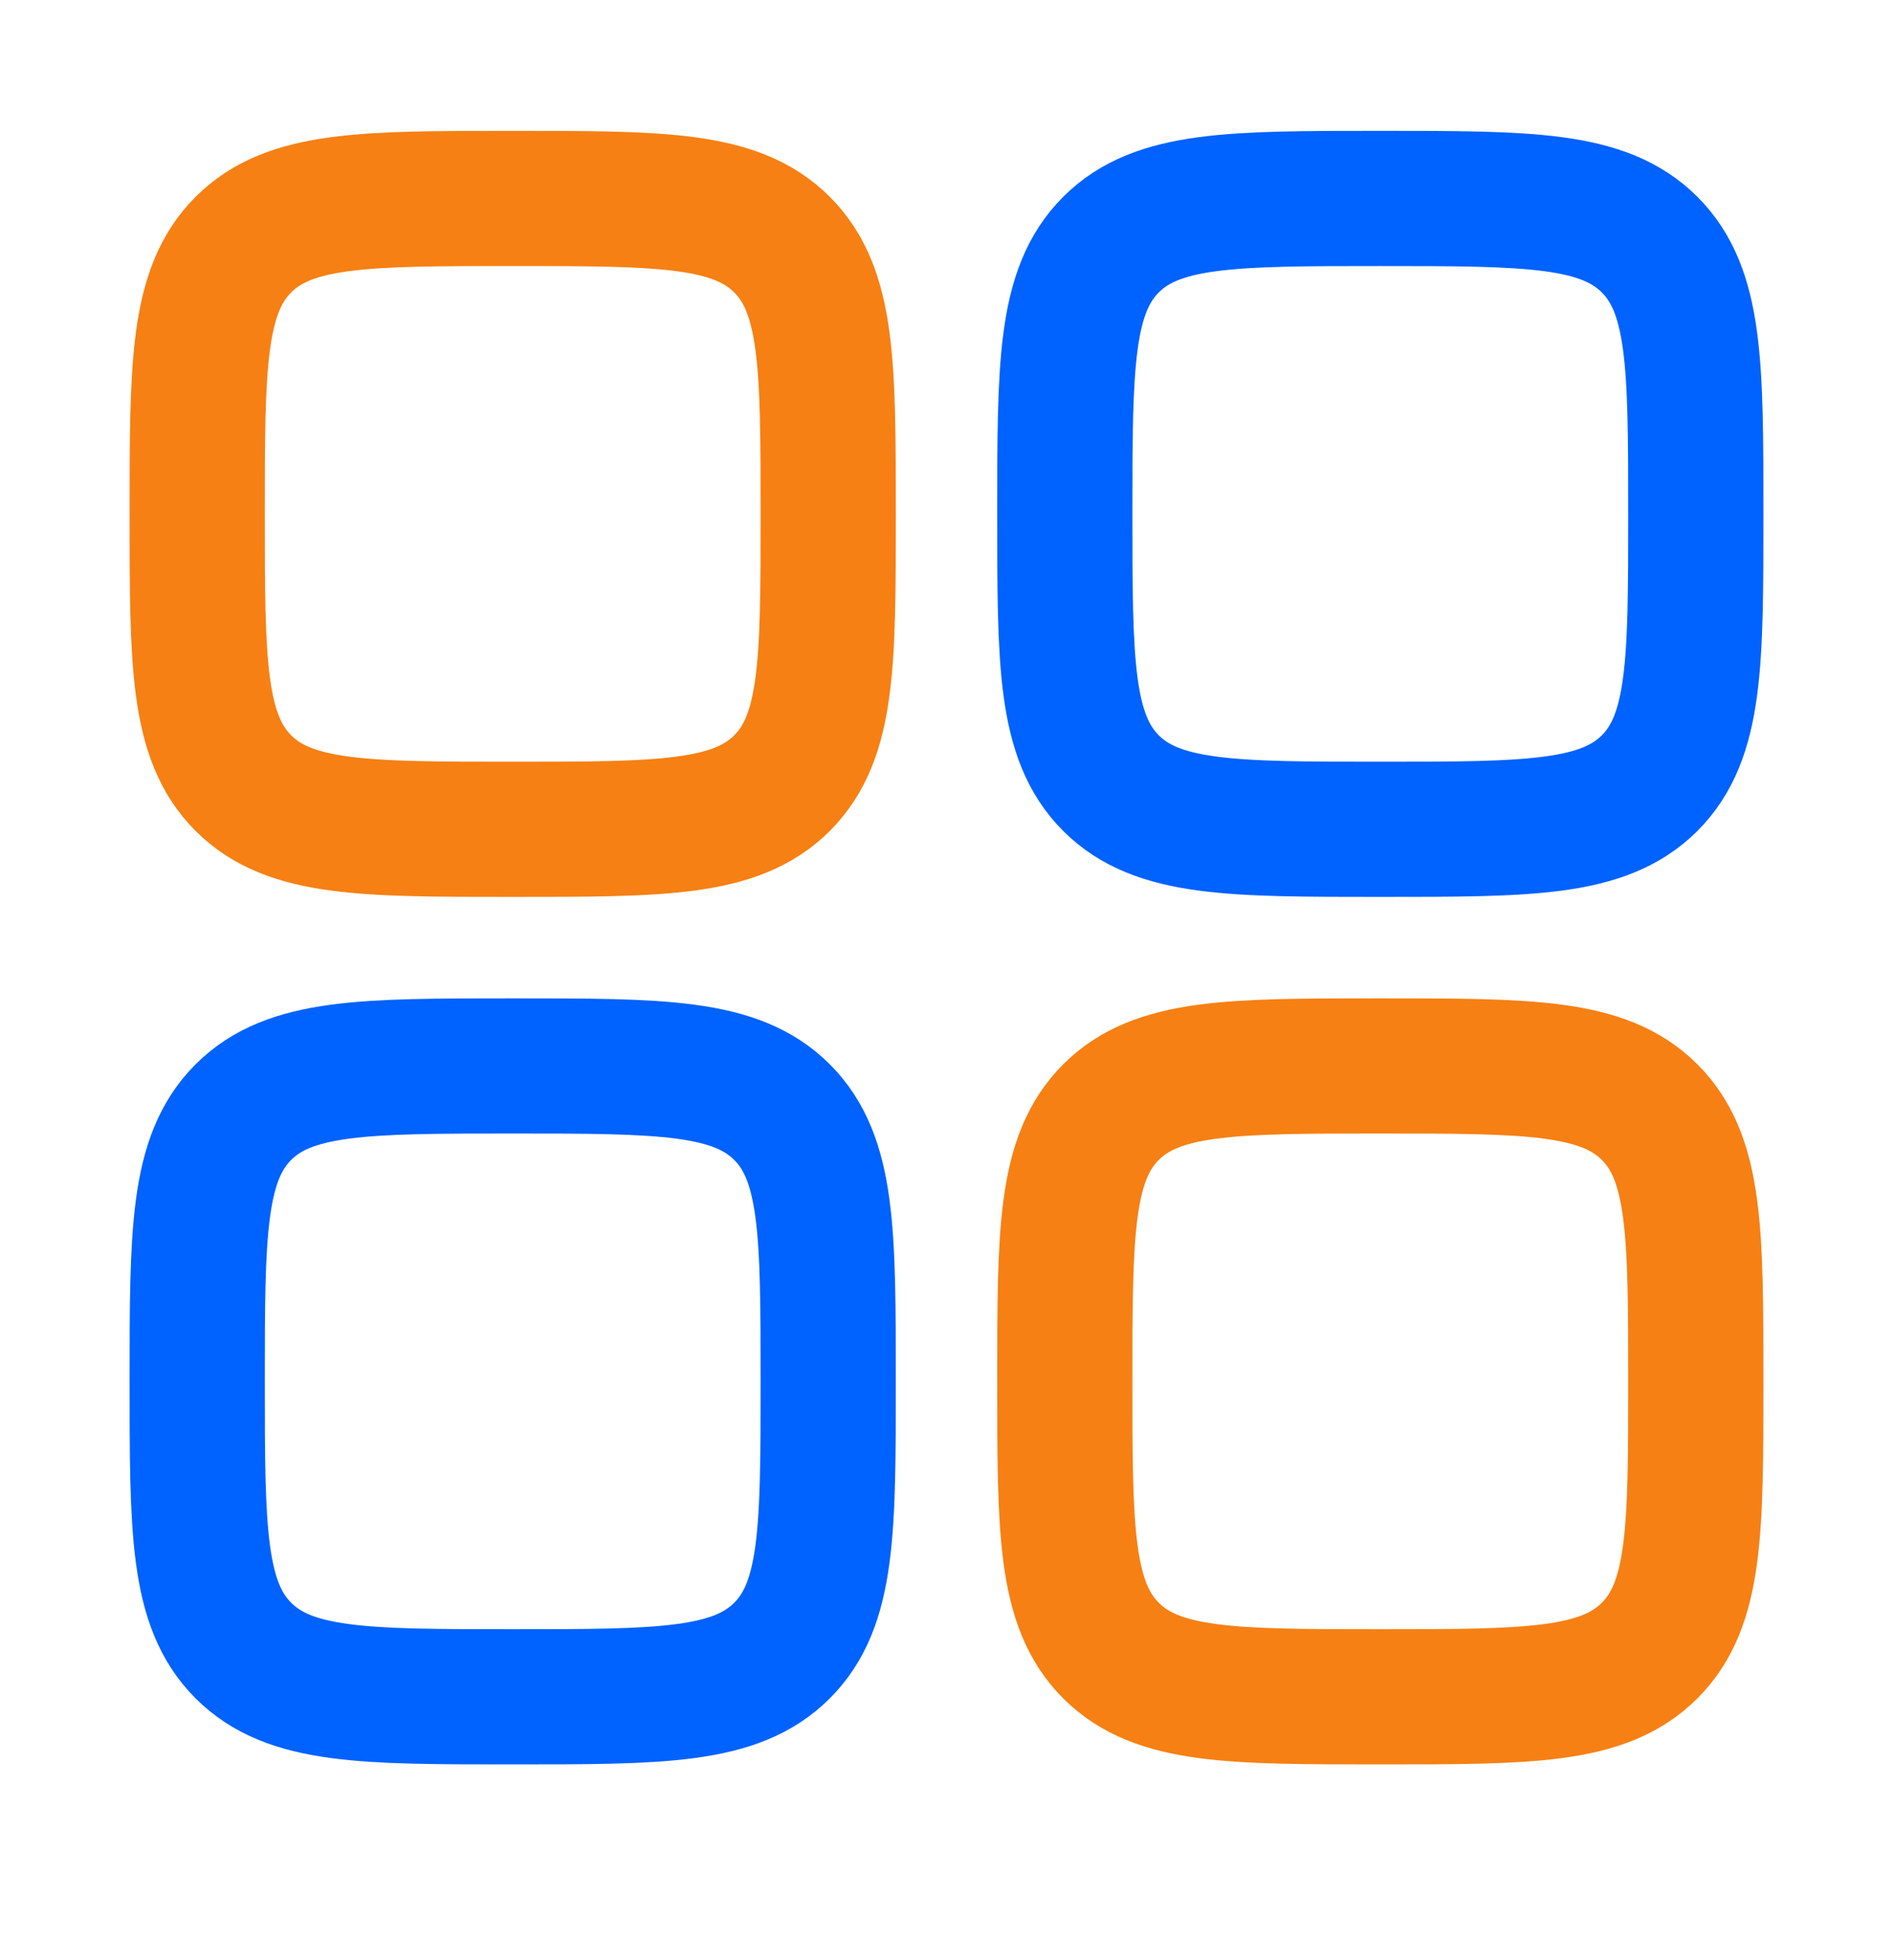
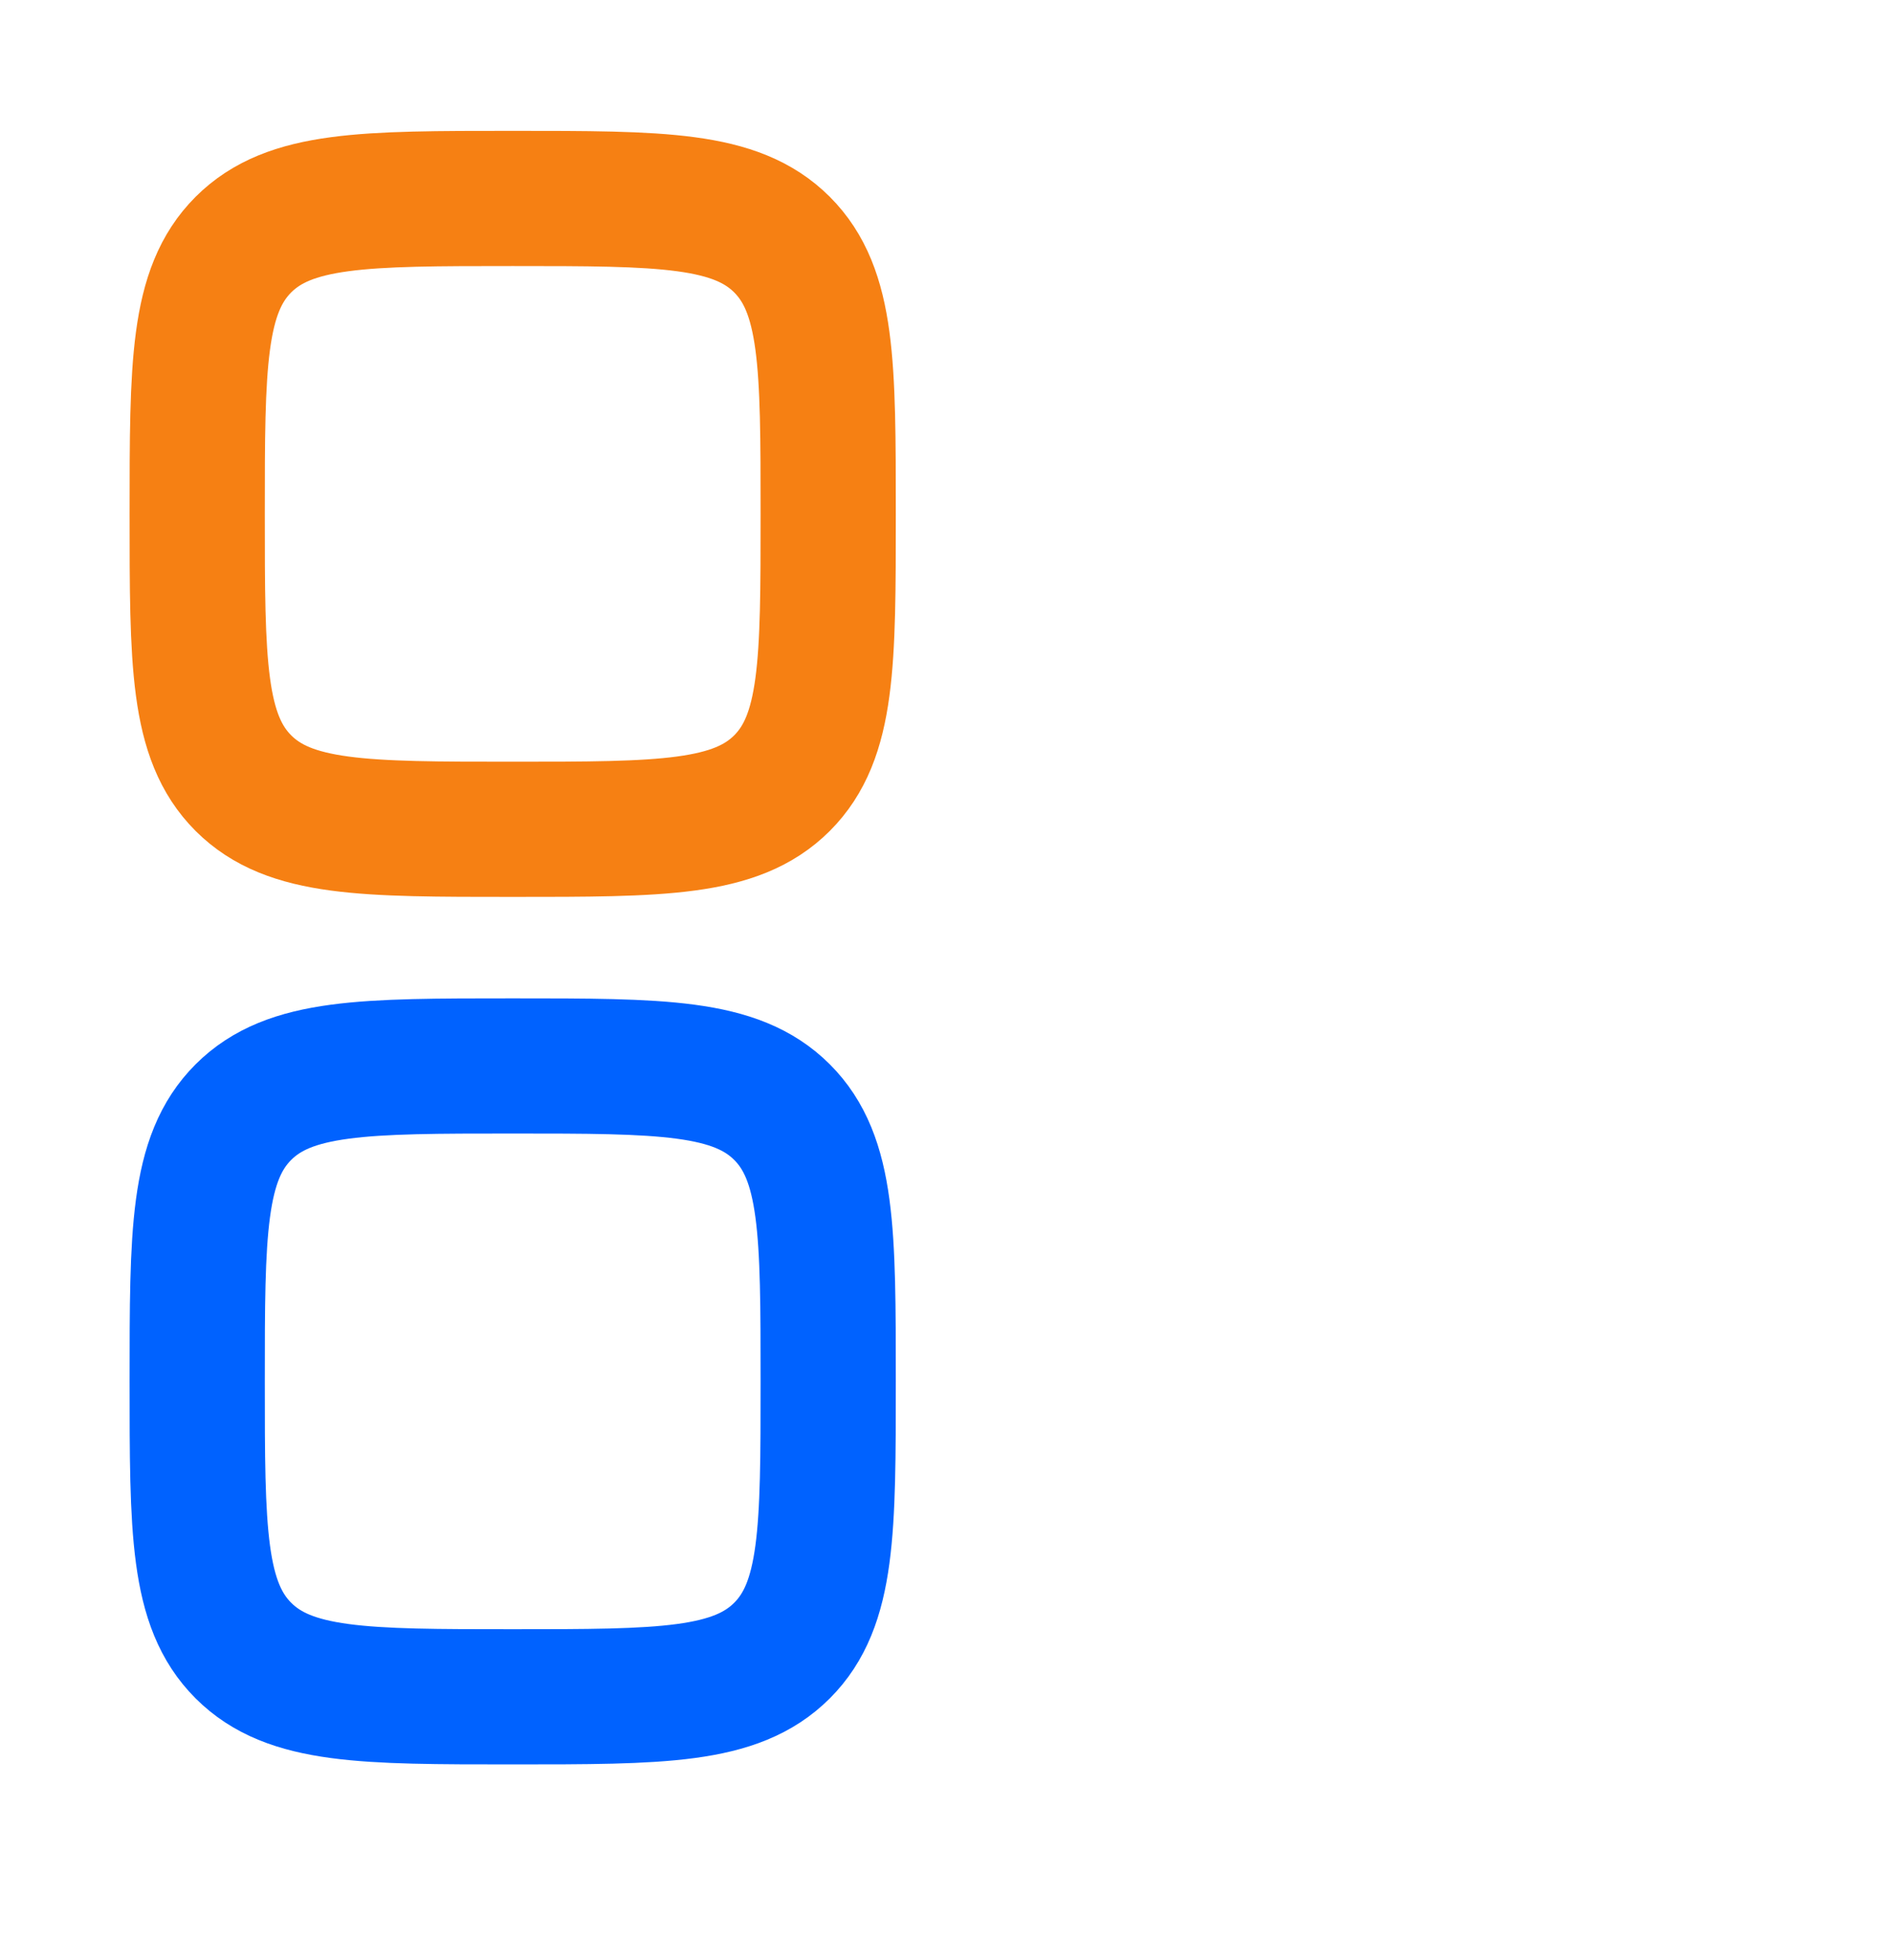
<svg xmlns="http://www.w3.org/2000/svg" width="28" height="29" viewBox="0 0 28 29" fill="none">
  <path d="M2.917 7.603C2.917 5.403 2.917 4.303 3.6 3.619C4.284 2.936 5.384 2.936 7.584 2.936C9.784 2.936 10.883 2.936 11.567 3.619C12.25 4.303 12.25 5.403 12.25 7.603C12.25 9.803 12.25 10.902 11.567 11.586C10.883 12.269 9.784 12.269 7.584 12.269C5.384 12.269 4.284 12.269 3.6 11.586C2.917 10.902 2.917 9.803 2.917 7.603Z" stroke="#F68013" stroke-width="2" />
-   <path d="M15.75 20.436C15.75 18.236 15.75 17.136 16.433 16.453C17.117 15.77 18.217 15.77 20.417 15.77C22.617 15.77 23.716 15.77 24.4 16.453C25.083 17.136 25.083 18.236 25.083 20.436C25.083 22.636 25.083 23.736 24.4 24.419C23.716 25.103 22.617 25.103 20.417 25.103C18.217 25.103 17.117 25.103 16.433 24.419C15.75 23.736 15.75 22.636 15.75 20.436Z" stroke="#F68013" stroke-width="2" />
  <path d="M2.917 20.436C2.917 18.236 2.917 17.136 3.6 16.453C4.284 15.77 5.384 15.77 7.584 15.77C9.784 15.77 10.883 15.77 11.567 16.453C12.25 17.136 12.25 18.236 12.25 20.436C12.25 22.636 12.25 23.736 11.567 24.419C10.883 25.103 9.784 25.103 7.584 25.103C5.384 25.103 4.284 25.103 3.6 24.419C2.917 23.736 2.917 22.636 2.917 20.436Z" stroke="#0062FF" stroke-width="2" />
-   <path d="M15.75 7.603C15.75 5.403 15.75 4.303 16.433 3.619C17.117 2.936 18.217 2.936 20.417 2.936C22.617 2.936 23.716 2.936 24.4 3.619C25.083 4.303 25.083 5.403 25.083 7.603C25.083 9.803 25.083 10.902 24.4 11.586C23.716 12.269 22.617 12.269 20.417 12.269C18.217 12.269 17.117 12.269 16.433 11.586C15.75 10.902 15.75 9.803 15.75 7.603Z" stroke="#0062FF" stroke-width="2" />
</svg>